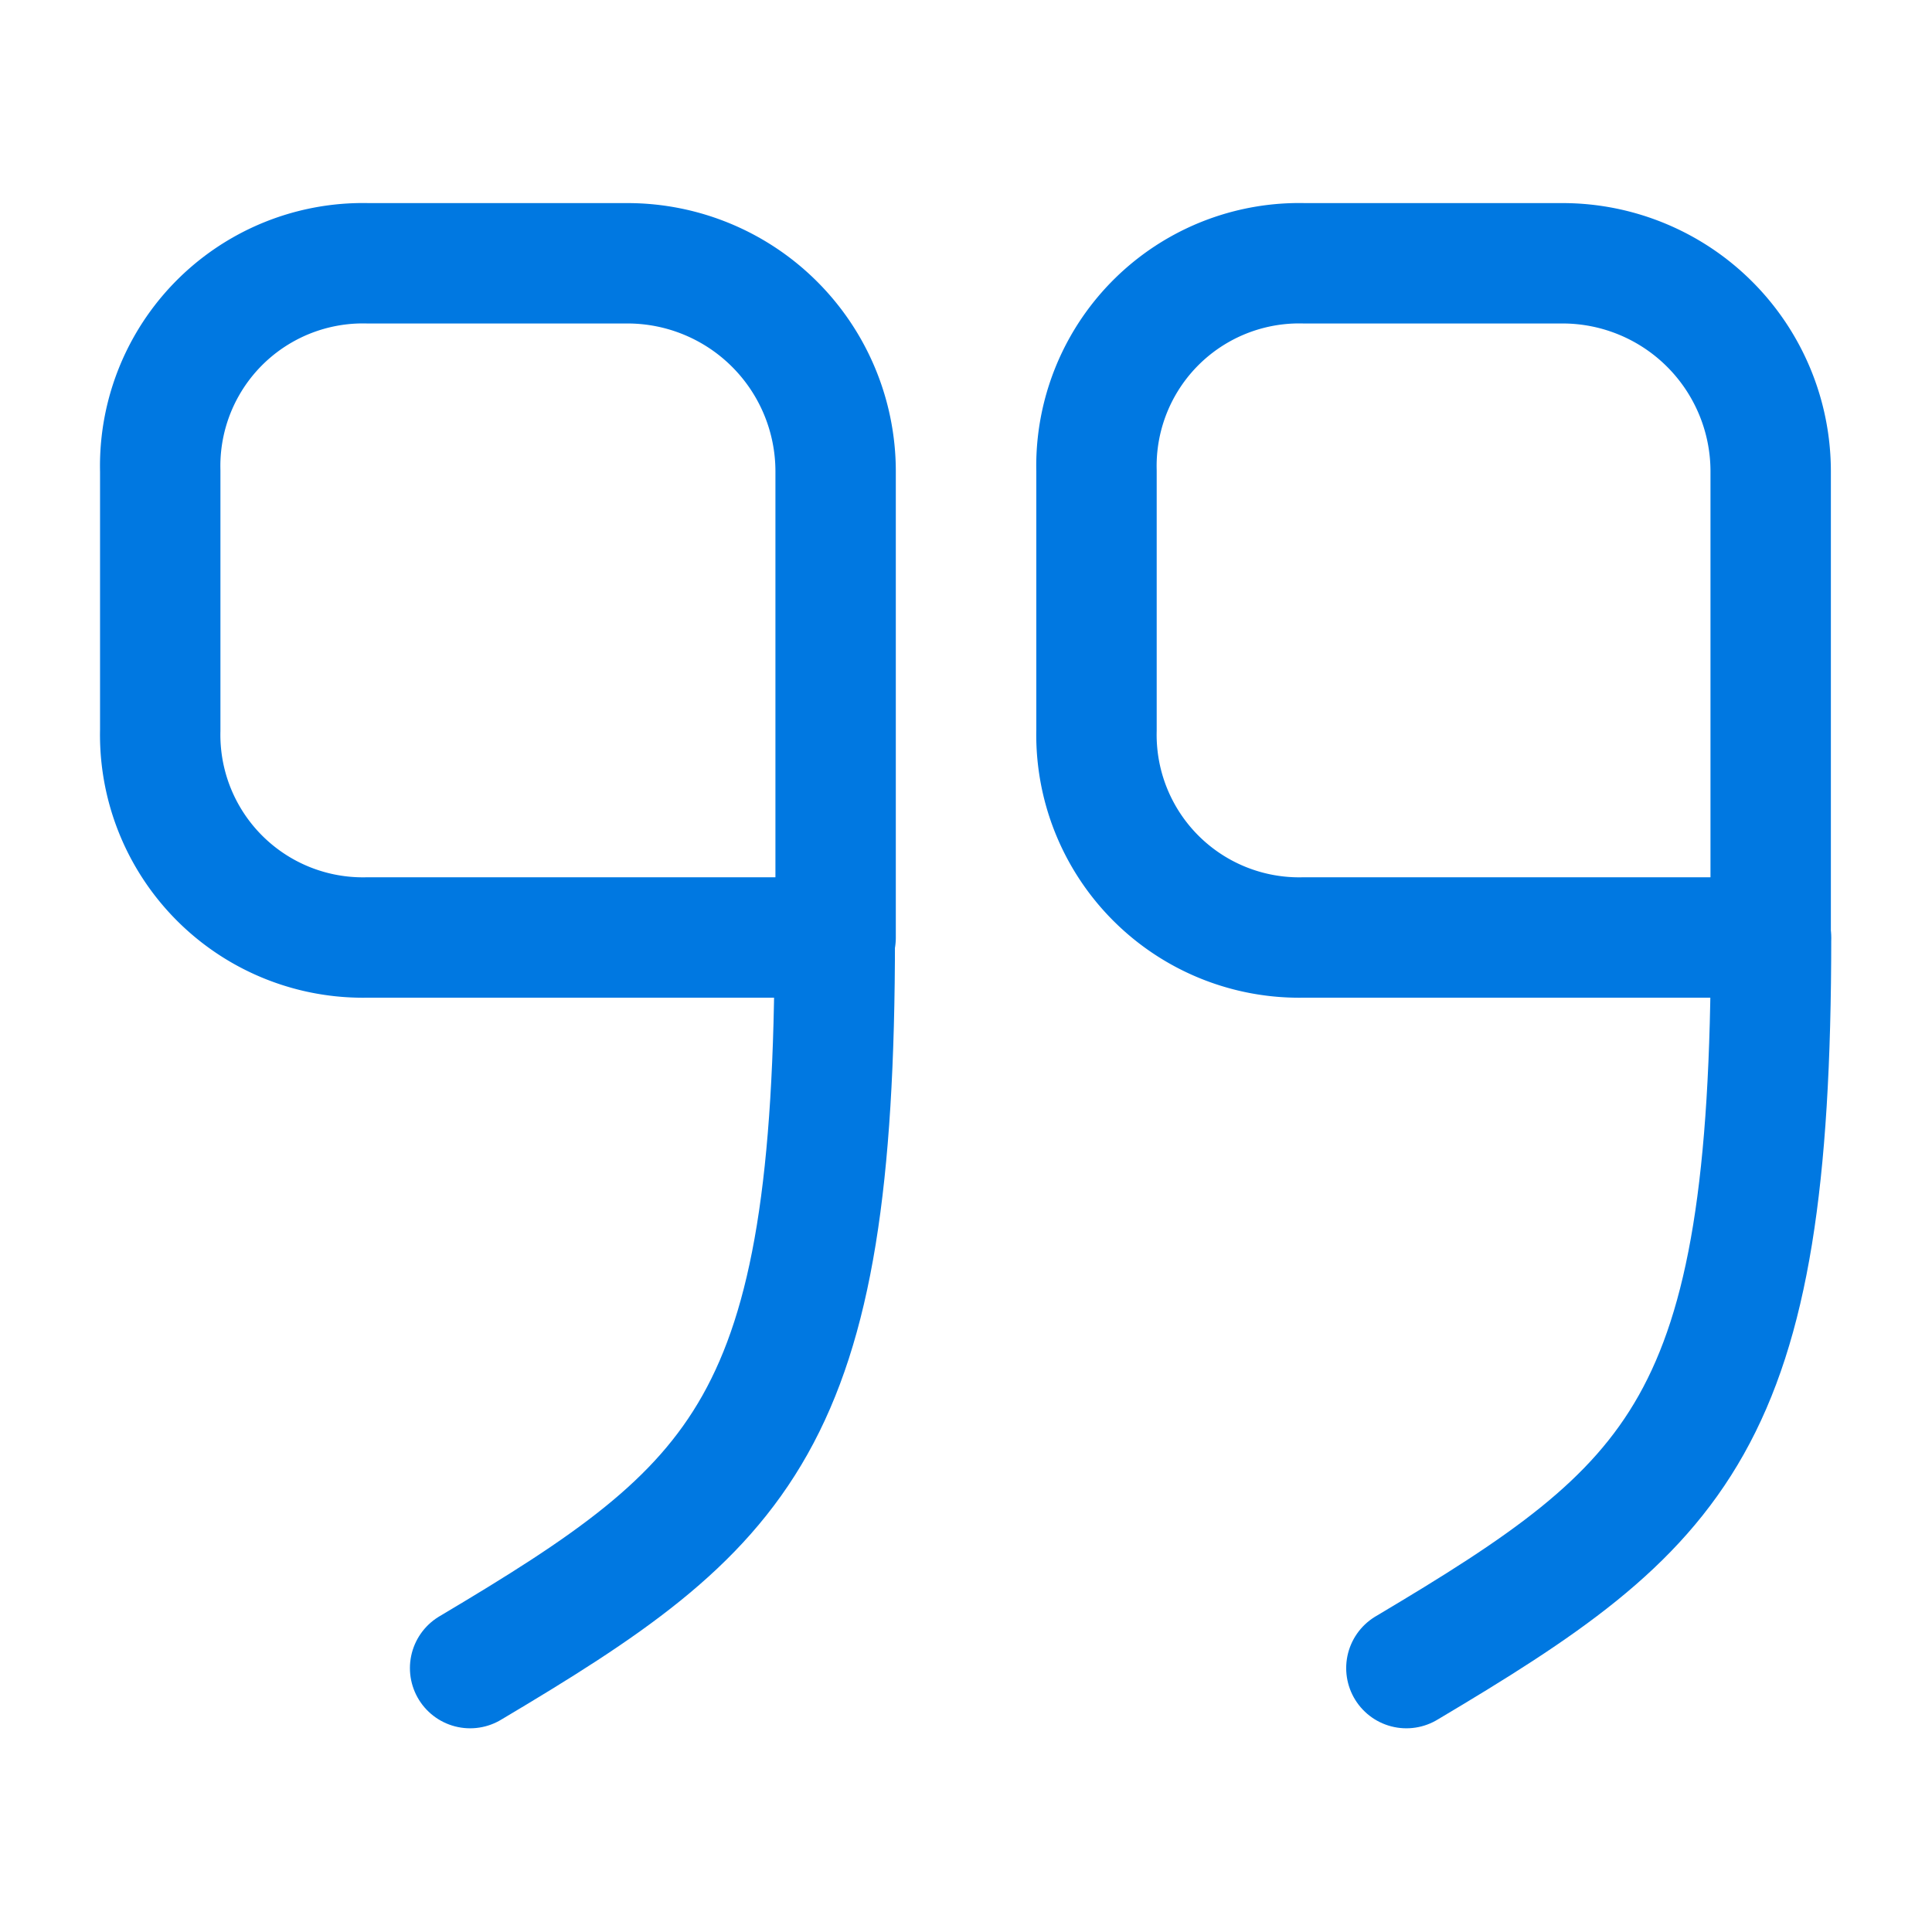
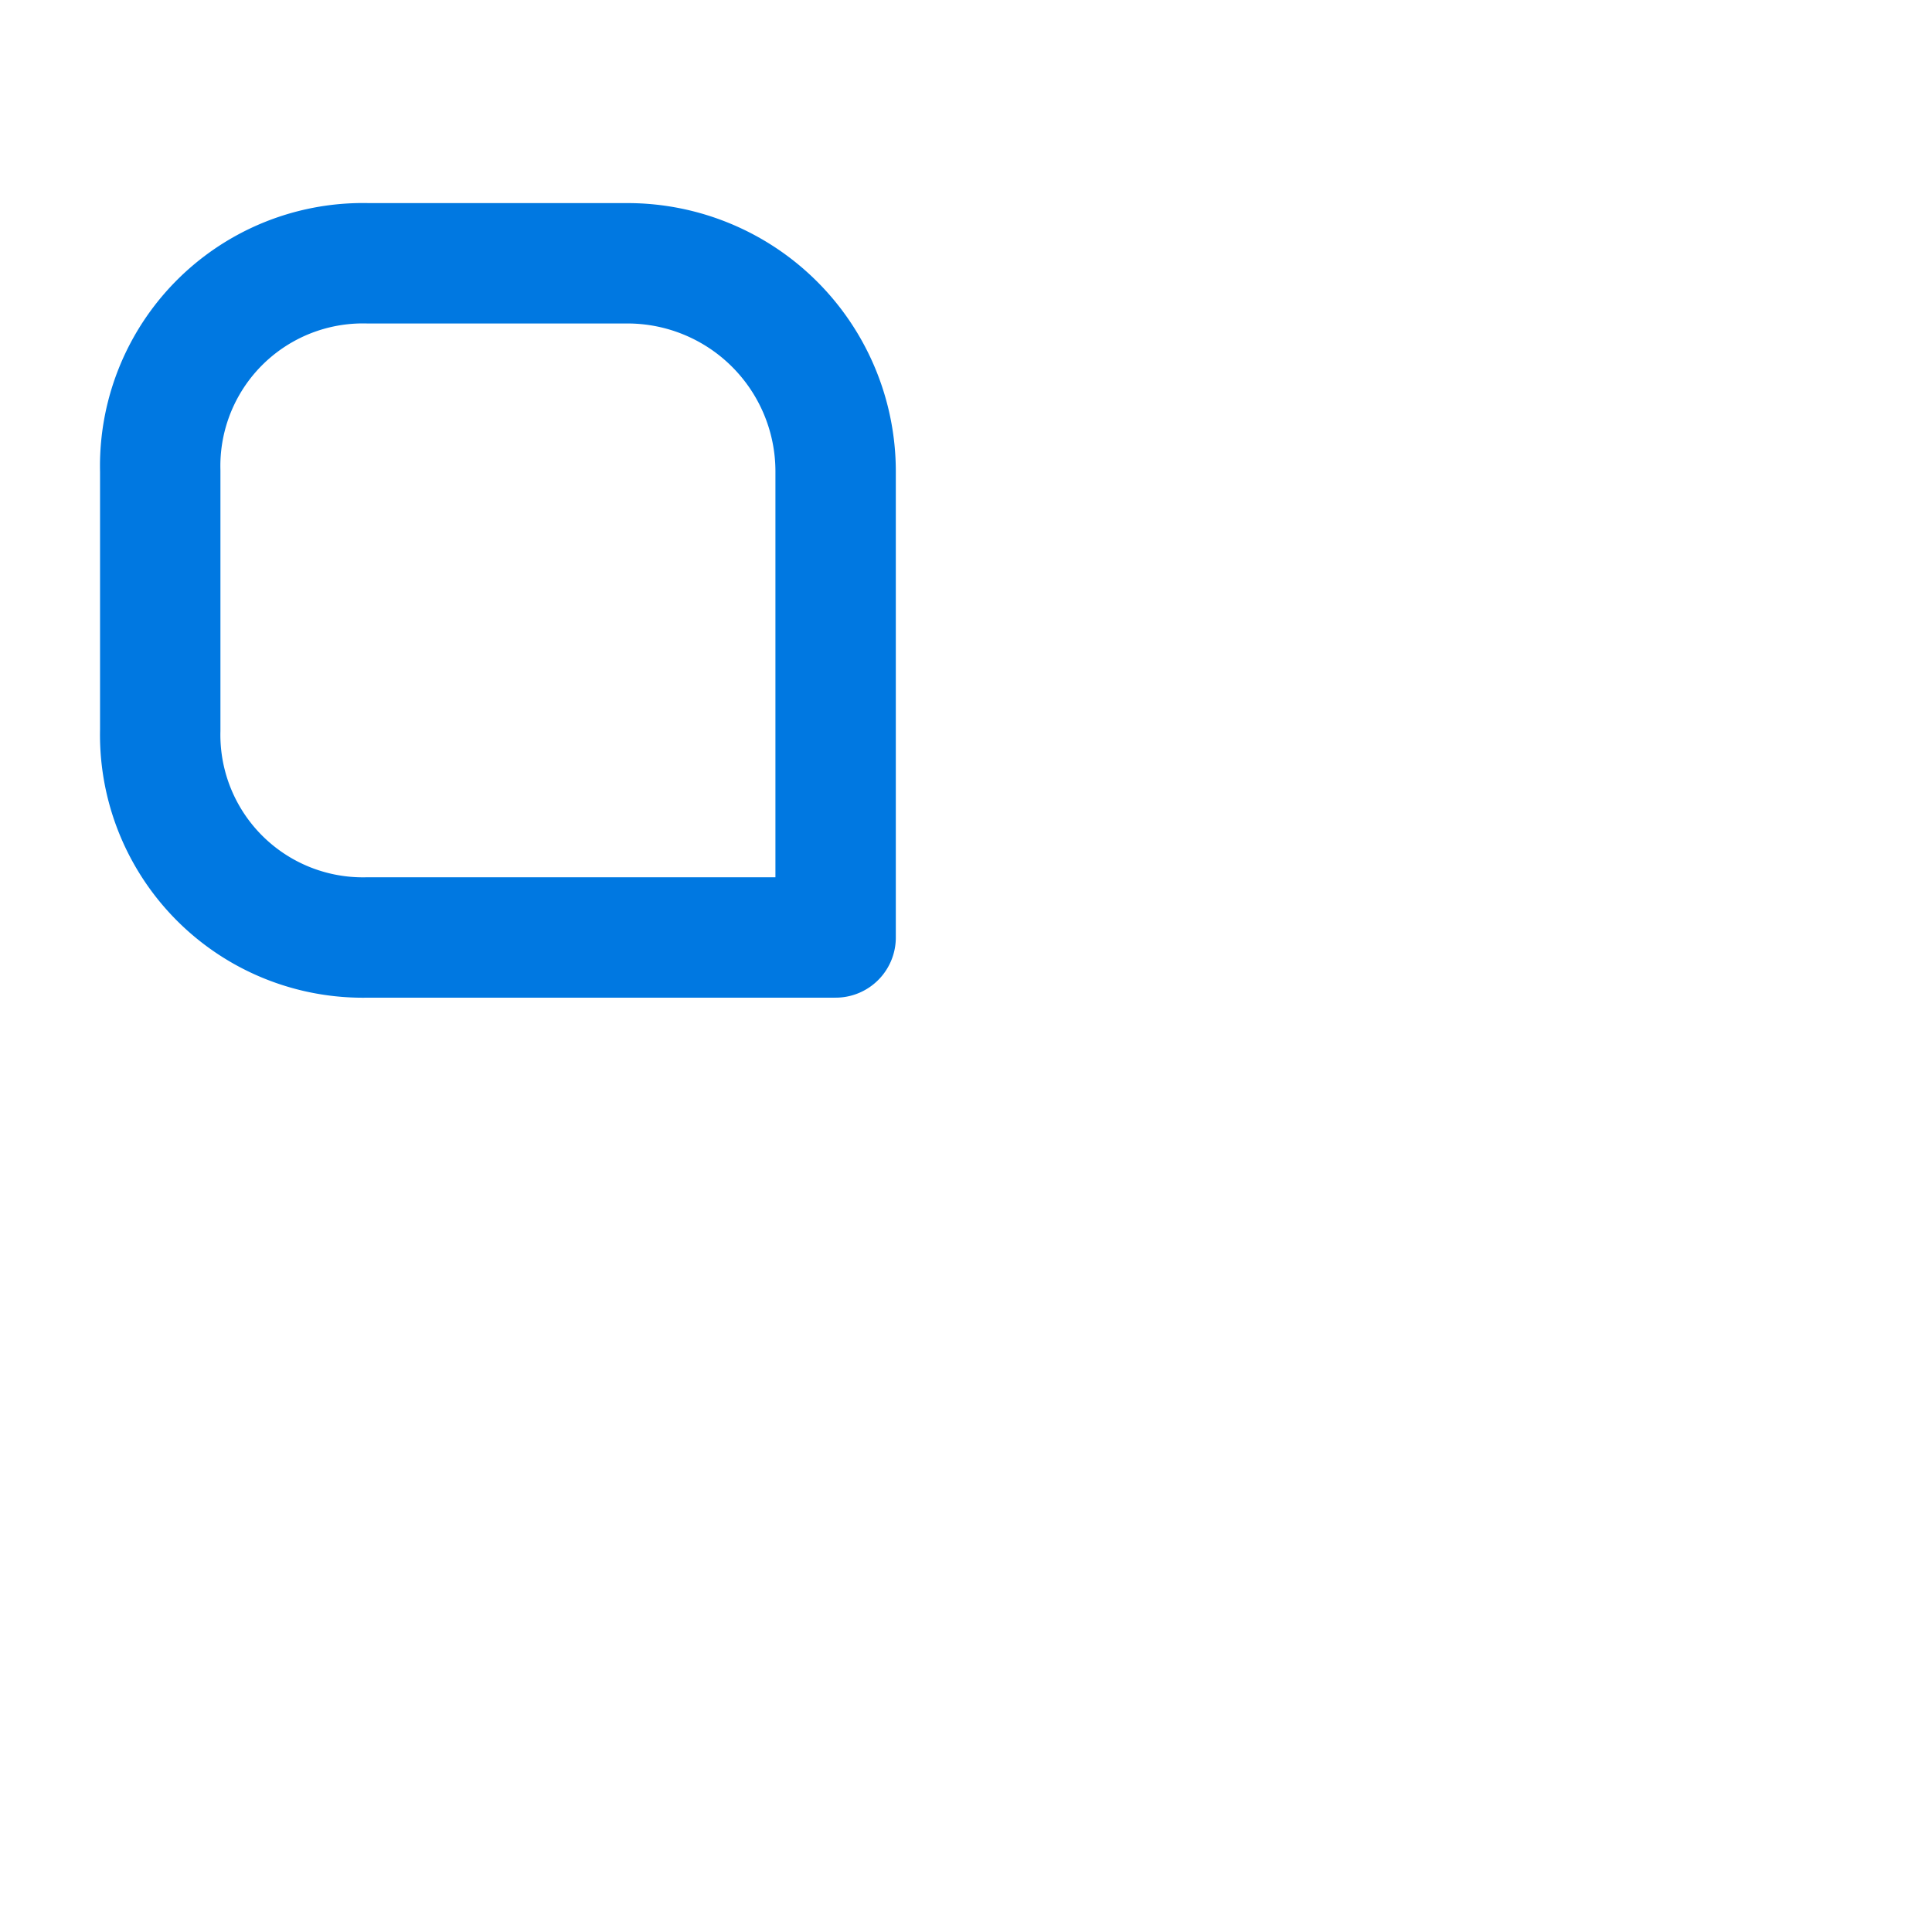
<svg xmlns="http://www.w3.org/2000/svg" width="16.048" height="16.048" viewBox="0 0 16.048 16.048">
  <g id="vuesax_linear_quote-down" data-name="vuesax/linear/quote-down" transform="translate(-236 -316)">
    <g id="quote-down" transform="translate(236 316)">
      <g id="Group" transform="translate(1.331 2.187)">
        <g id="Group-2" data-name="Group" transform="translate(7.777)">
-           <path id="Vector" d="M5.6,5.6H1.725A1.684,1.684,0,0,1,0,3.878V1.725A1.684,1.684,0,0,1,1.725,0H3.878A1.729,1.729,0,0,1,5.6,1.725Z" fill="none" stroke="#0078e1" stroke-linecap="round" stroke-linejoin="round" stroke-width="1" />
-           <path id="Vector-2" data-name="Vector" d="M3.029,0c0,4.046-.756,4.714-3.029,6.065" transform="translate(2.574 5.604)" fill="none" stroke="#0078e1" stroke-linecap="round" stroke-linejoin="round" stroke-width="1" />
-         </g>
+           </g>
        <g id="Group-3" data-name="Group">
          <path id="Vector-3" data-name="Vector" d="M5.6,5.6H1.725A1.684,1.684,0,0,1,0,3.878V1.725A1.684,1.684,0,0,1,1.725,0h2.16A1.729,1.729,0,0,1,5.61,1.725V5.6" fill="none" stroke="#0078e1" stroke-linecap="round" stroke-linejoin="round" stroke-width="1" />
-           <path id="Vector-4" data-name="Vector" d="M3.029,0c0,4.046-.756,4.714-3.029,6.065" transform="translate(2.574 5.604)" fill="none" stroke="#0078e1" stroke-linecap="round" stroke-linejoin="round" stroke-width="1" />
        </g>
      </g>
-       <path id="Vector-5" data-name="Vector" d="M0,0H16.048V16.048H0Z" transform="translate(16.048 16.048) rotate(180)" fill="none" opacity="0" />
    </g>
  </g>
</svg>